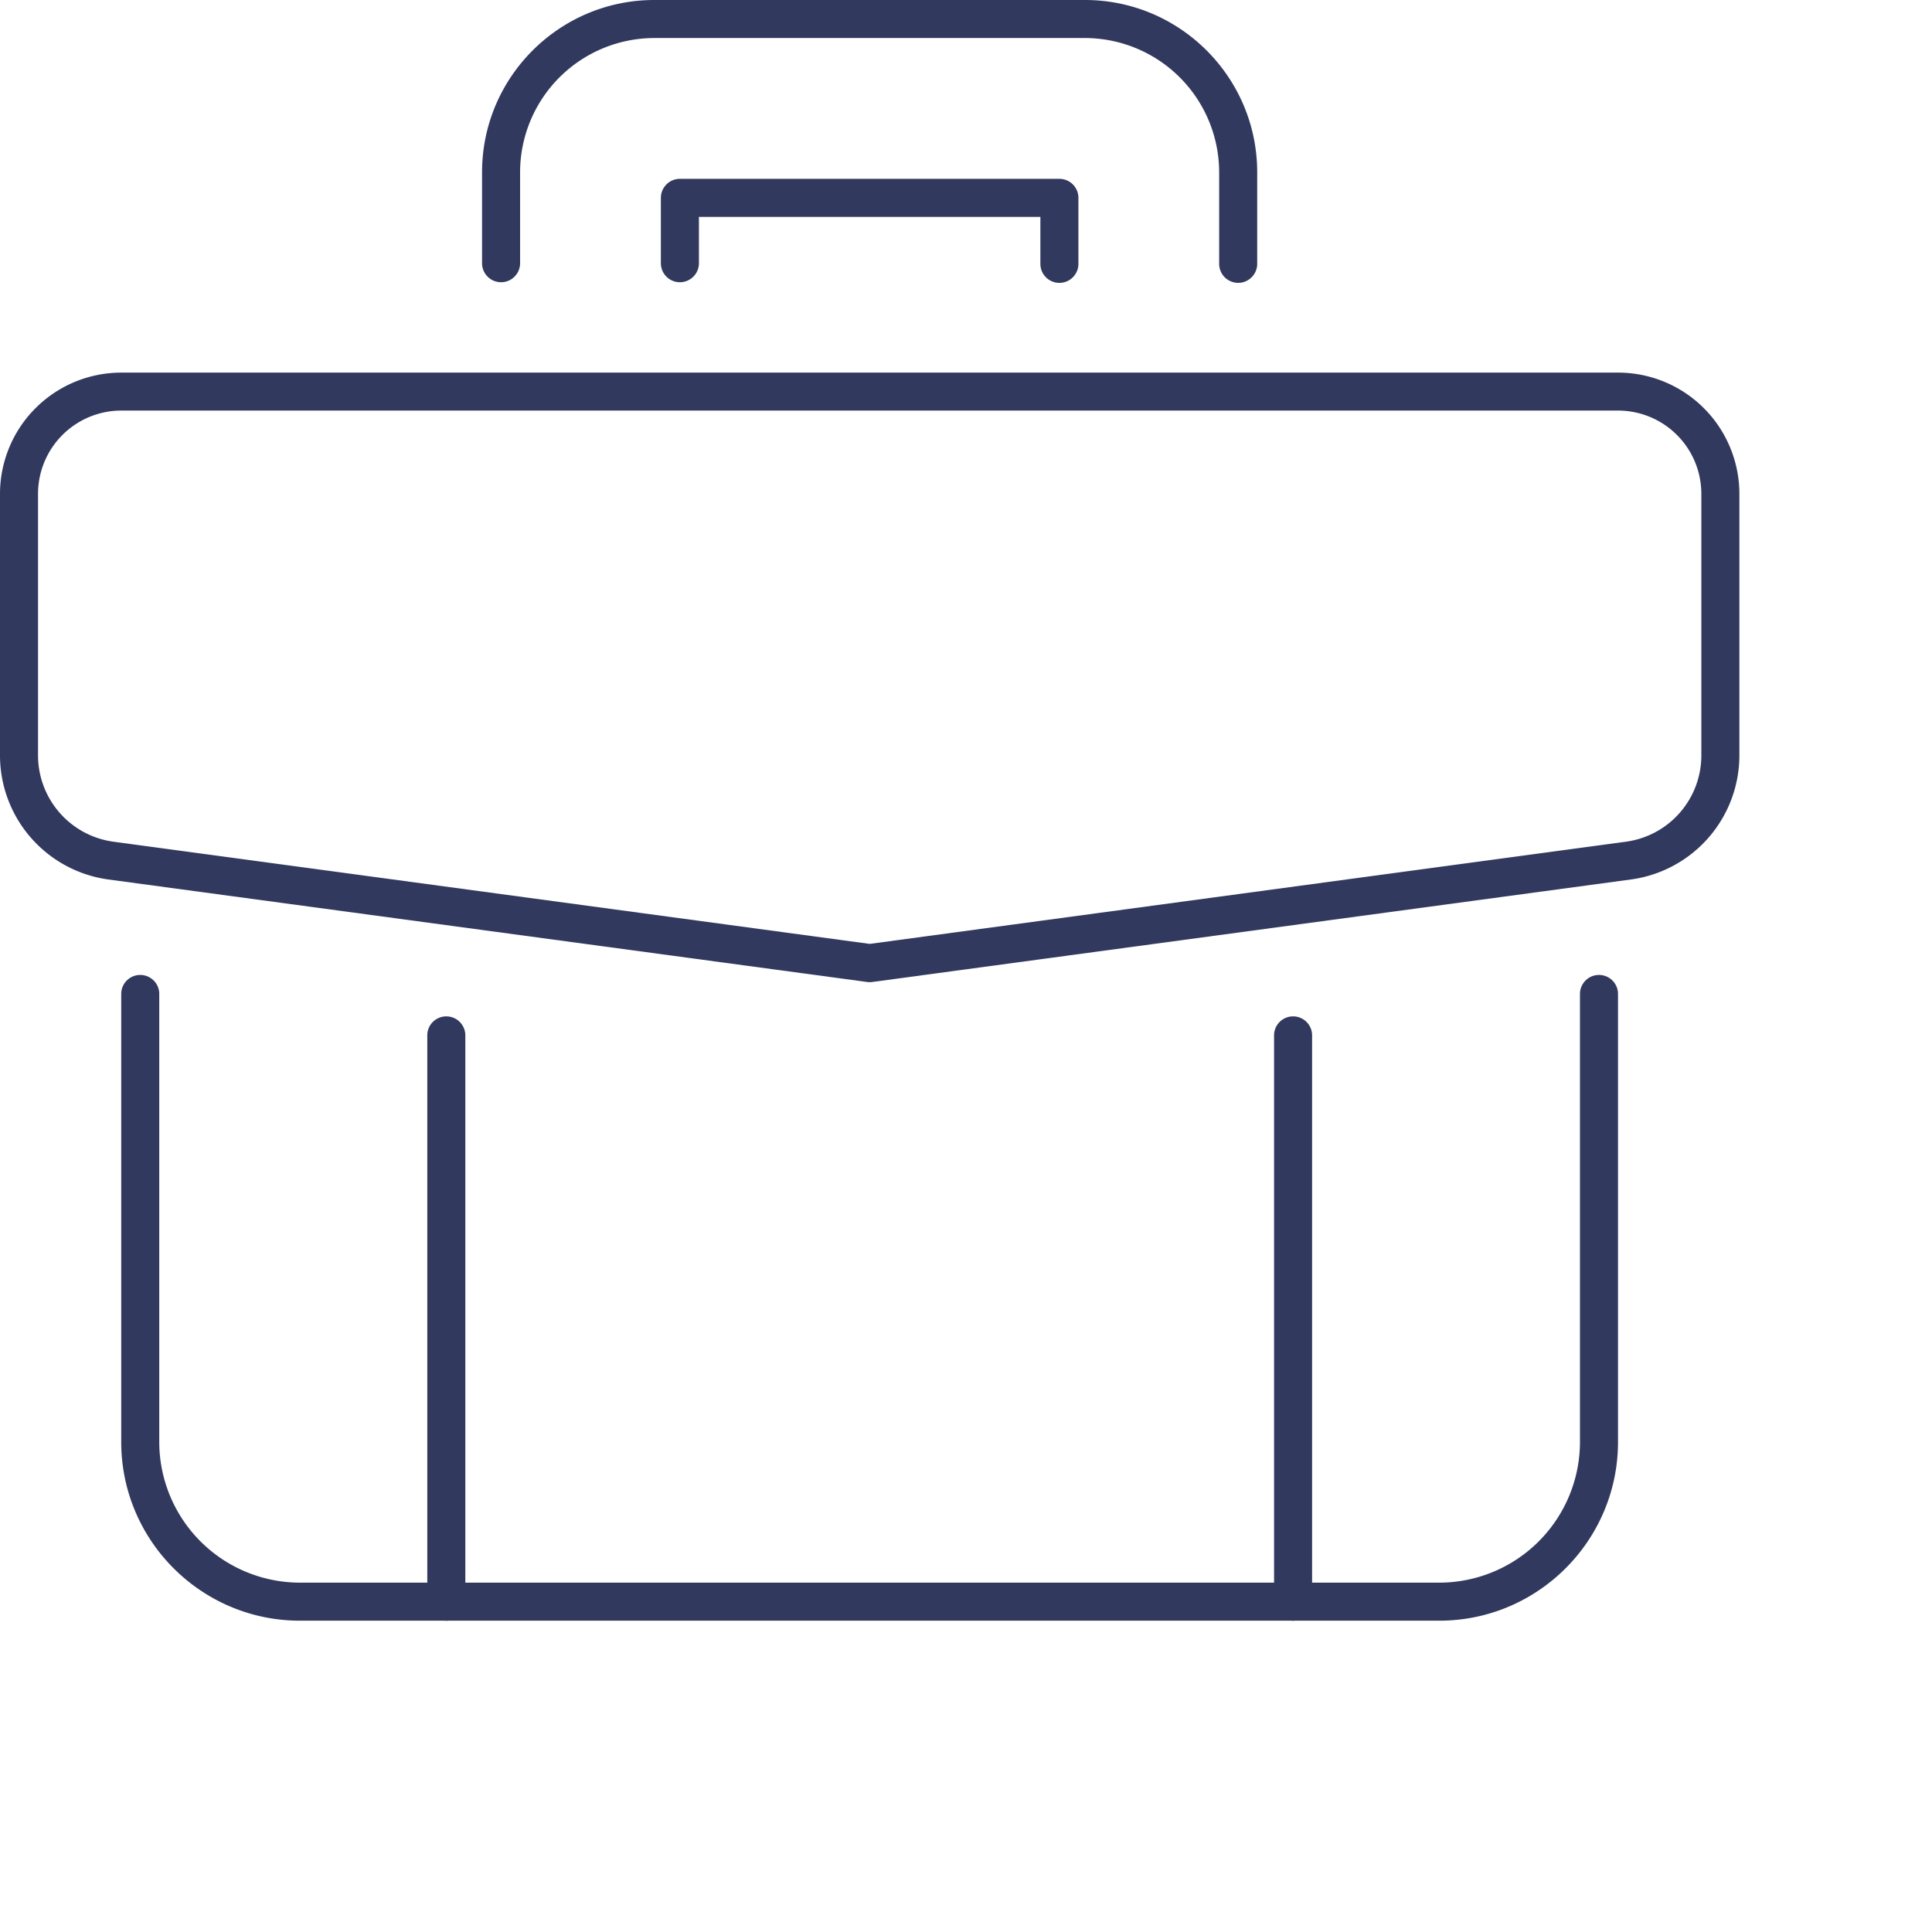
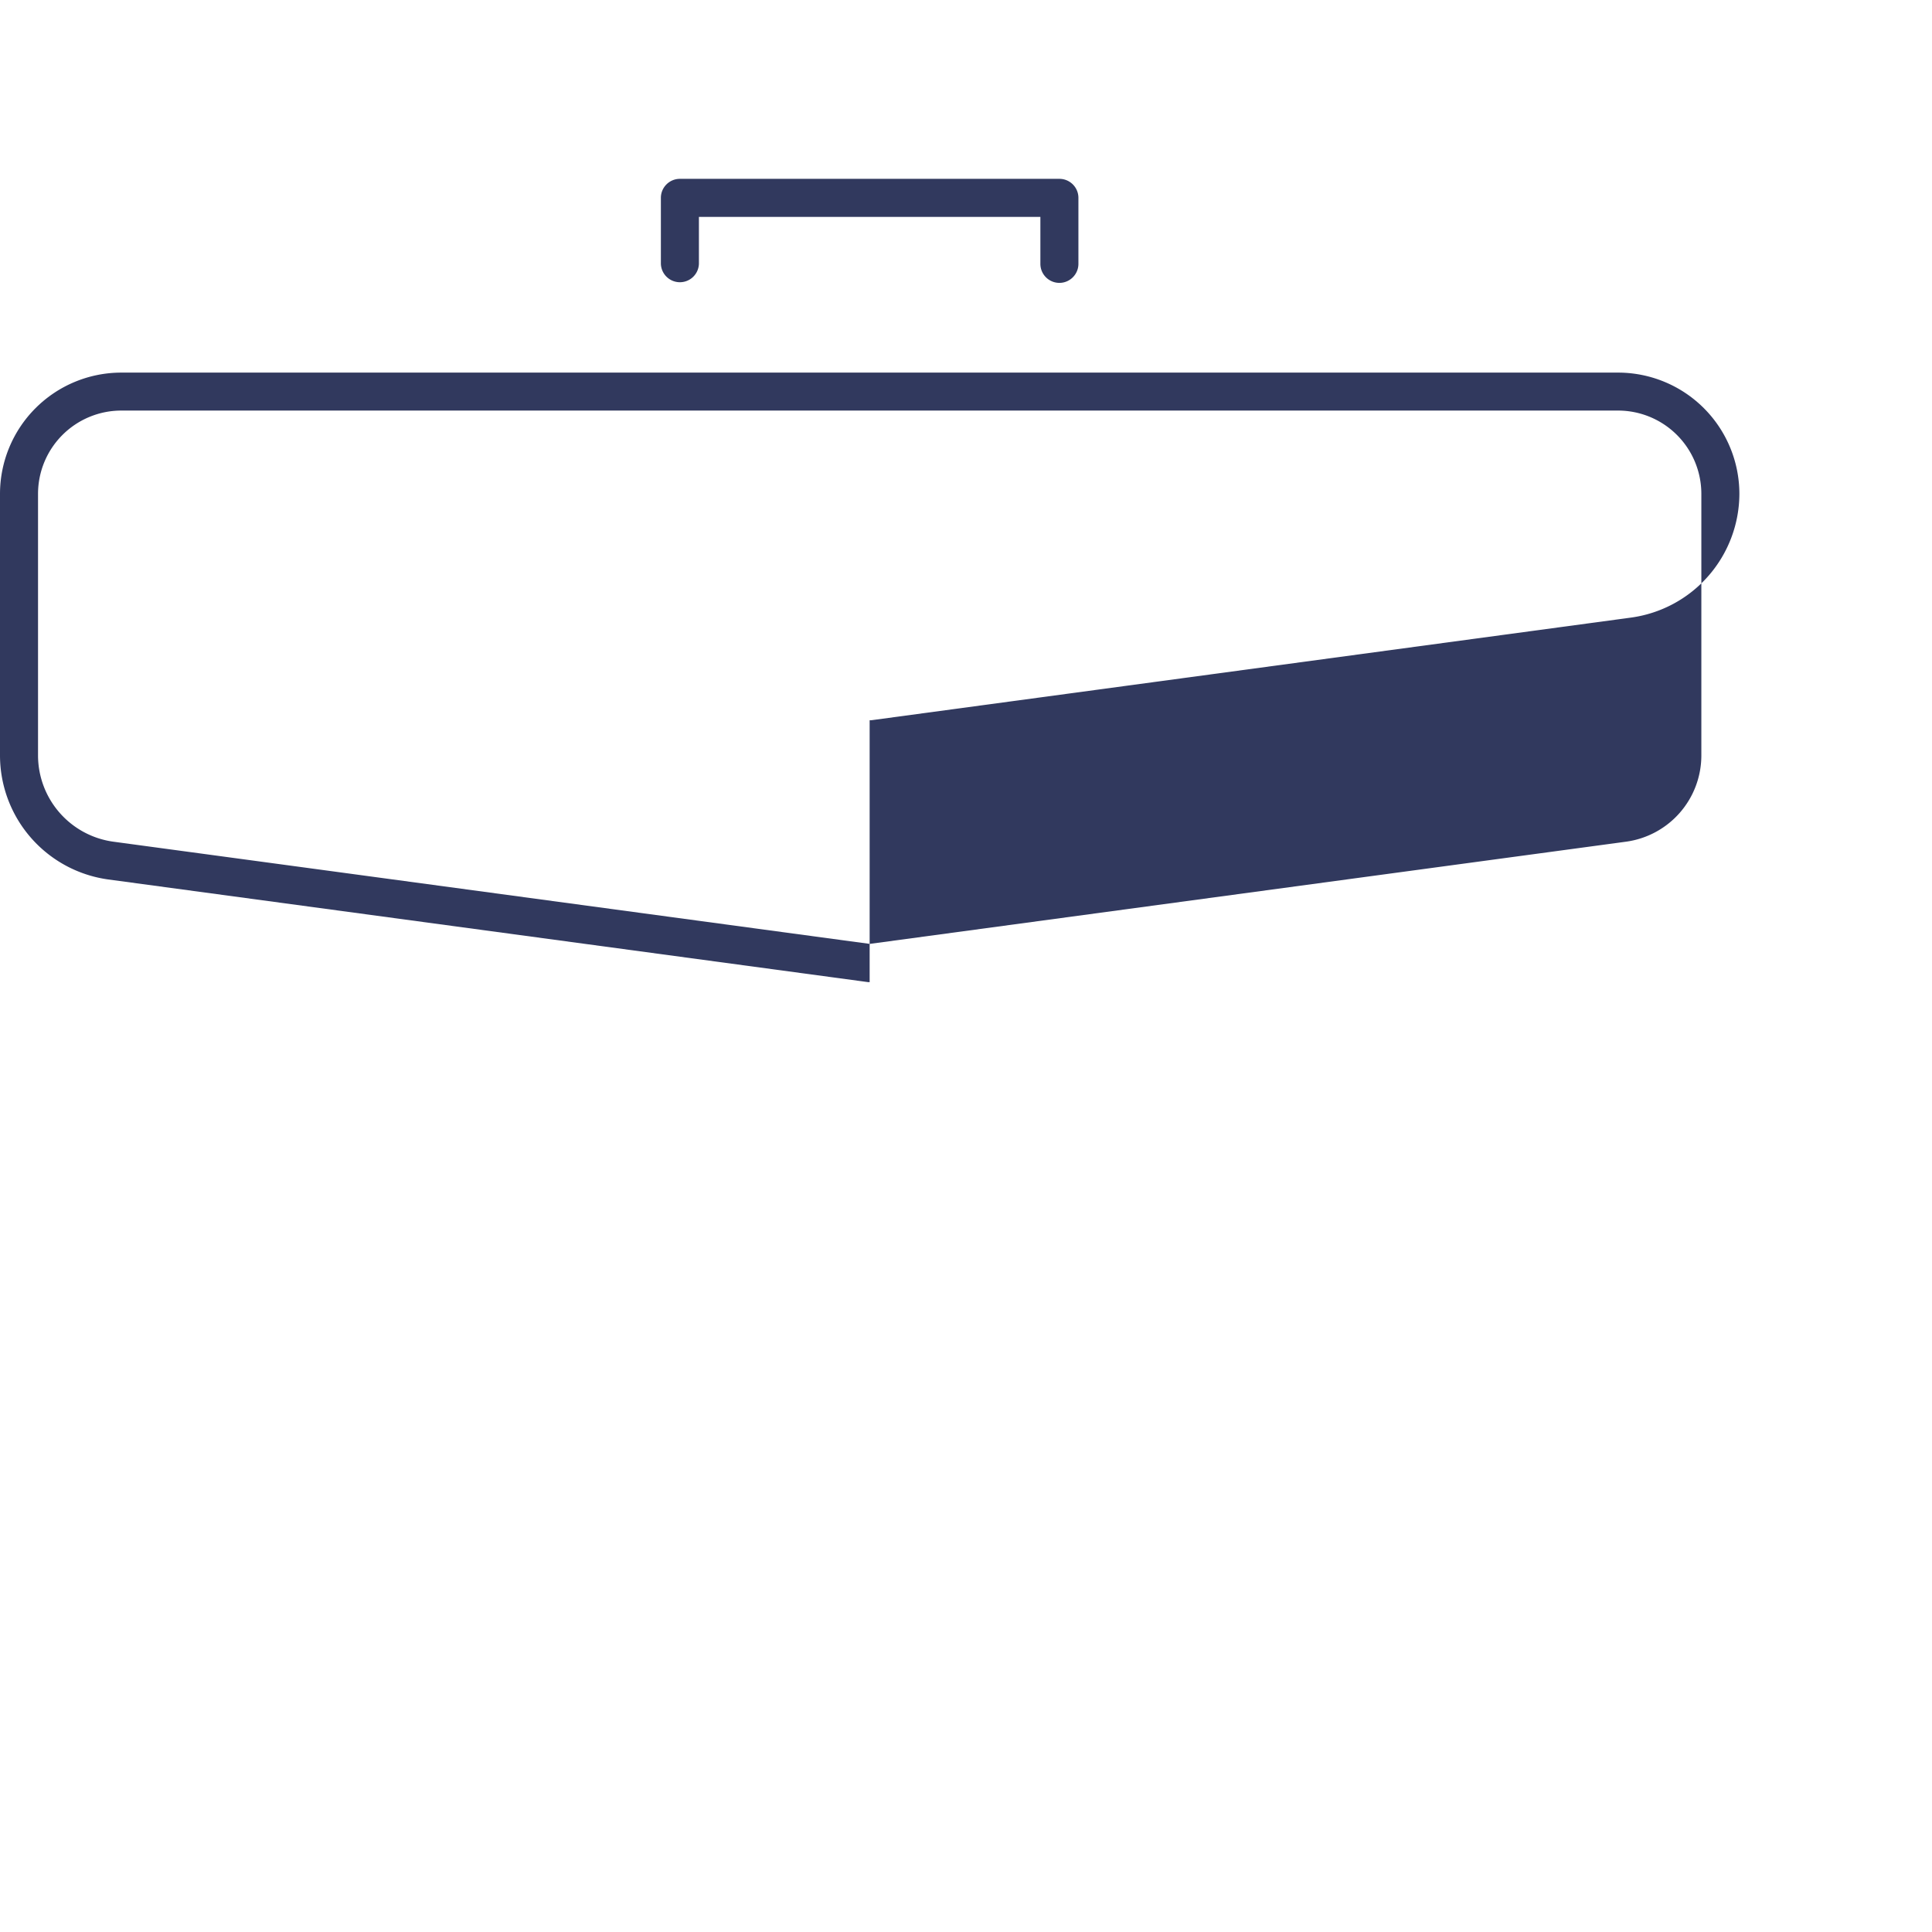
<svg xmlns="http://www.w3.org/2000/svg" width="86" height="86" fill="none">
-   <path fill="#31395E" d="M55.115 12.591a.847.847 0 0 1-.846-.846V7.669a5.983 5.983 0 0 0-5.976-5.976H29.127a5.982 5.982 0 0 0-5.976 5.976v4.076a.847.847 0 0 1-1.693 0V7.669c0-4.23 3.44-7.669 7.669-7.669h19.166c4.23 0 7.669 3.44 7.669 7.669v4.076c0 .467-.38.846-.847.846Z" />
-   <path fill="#31395E" d="M47.157 12.592a.847.847 0 0 1-.846-.847V9.654h-15.2v2.091a.847.847 0 0 1-1.693 0V8.807c0-.467.38-.846.847-.846h16.892c.468 0 .847.38.847.846v2.938c0 .467-.38.847-.847.847Zm-8.446 31.127c-.037 0-.075 0-.112-.007L4.813 39.147A5.578 5.578 0 0 1 0 33.64V21.982a5.402 5.402 0 0 1 5.396-5.396H72.03a5.402 5.402 0 0 1 5.396 5.396v11.657a5.578 5.578 0 0 1-4.816 5.508l-33.786 4.565c-.037.007-.075.007-.113.007ZM5.396 18.276a3.708 3.708 0 0 0-3.703 3.703v11.657a3.88 3.88 0 0 0 3.349 3.83l33.673 4.55 33.67-4.55a3.877 3.877 0 0 0 3.348-3.83V21.979a3.708 3.708 0 0 0-3.703-3.703H5.396Z" />
-   <path fill="#31395E" d="M64.07 72.142H13.35c-4.387 0-7.954-3.568-7.954-7.955V44.216a.847.847 0 0 1 1.693 0v19.971a6.269 6.269 0 0 0 6.26 6.262h50.72a6.269 6.269 0 0 0 6.261-6.262V44.216a.847.847 0 0 1 1.693 0v19.971c0 4.387-3.567 7.955-7.954 7.955Z" />
-   <path fill="#31395E" d="M19.866 72.142a.847.847 0 0 1-.846-.847V46.06a.847.847 0 0 1 1.693 0v25.236c0 .468-.38.847-.847.847Zm37.694 0a.847.847 0 0 1-.847-.847V46.06a.847.847 0 0 1 1.693 0v25.236c0 .468-.38.847-.847.847Z" />
+   <path fill="#31395E" d="M47.157 12.592a.847.847 0 0 1-.846-.847V9.654h-15.2v2.091a.847.847 0 0 1-1.693 0V8.807c0-.467.38-.846.847-.846h16.892c.468 0 .847.38.847.846v2.938c0 .467-.38.847-.847.847Zm-8.446 31.127c-.037 0-.075 0-.112-.007L4.813 39.147A5.578 5.578 0 0 1 0 33.64V21.982a5.402 5.402 0 0 1 5.396-5.396H72.03a5.402 5.402 0 0 1 5.396 5.396a5.578 5.578 0 0 1-4.816 5.508l-33.786 4.565c-.037.007-.075.007-.113.007ZM5.396 18.276a3.708 3.708 0 0 0-3.703 3.703v11.657a3.88 3.88 0 0 0 3.349 3.83l33.673 4.55 33.67-4.55a3.877 3.877 0 0 0 3.348-3.83V21.979a3.708 3.708 0 0 0-3.703-3.703H5.396Z" />
</svg>